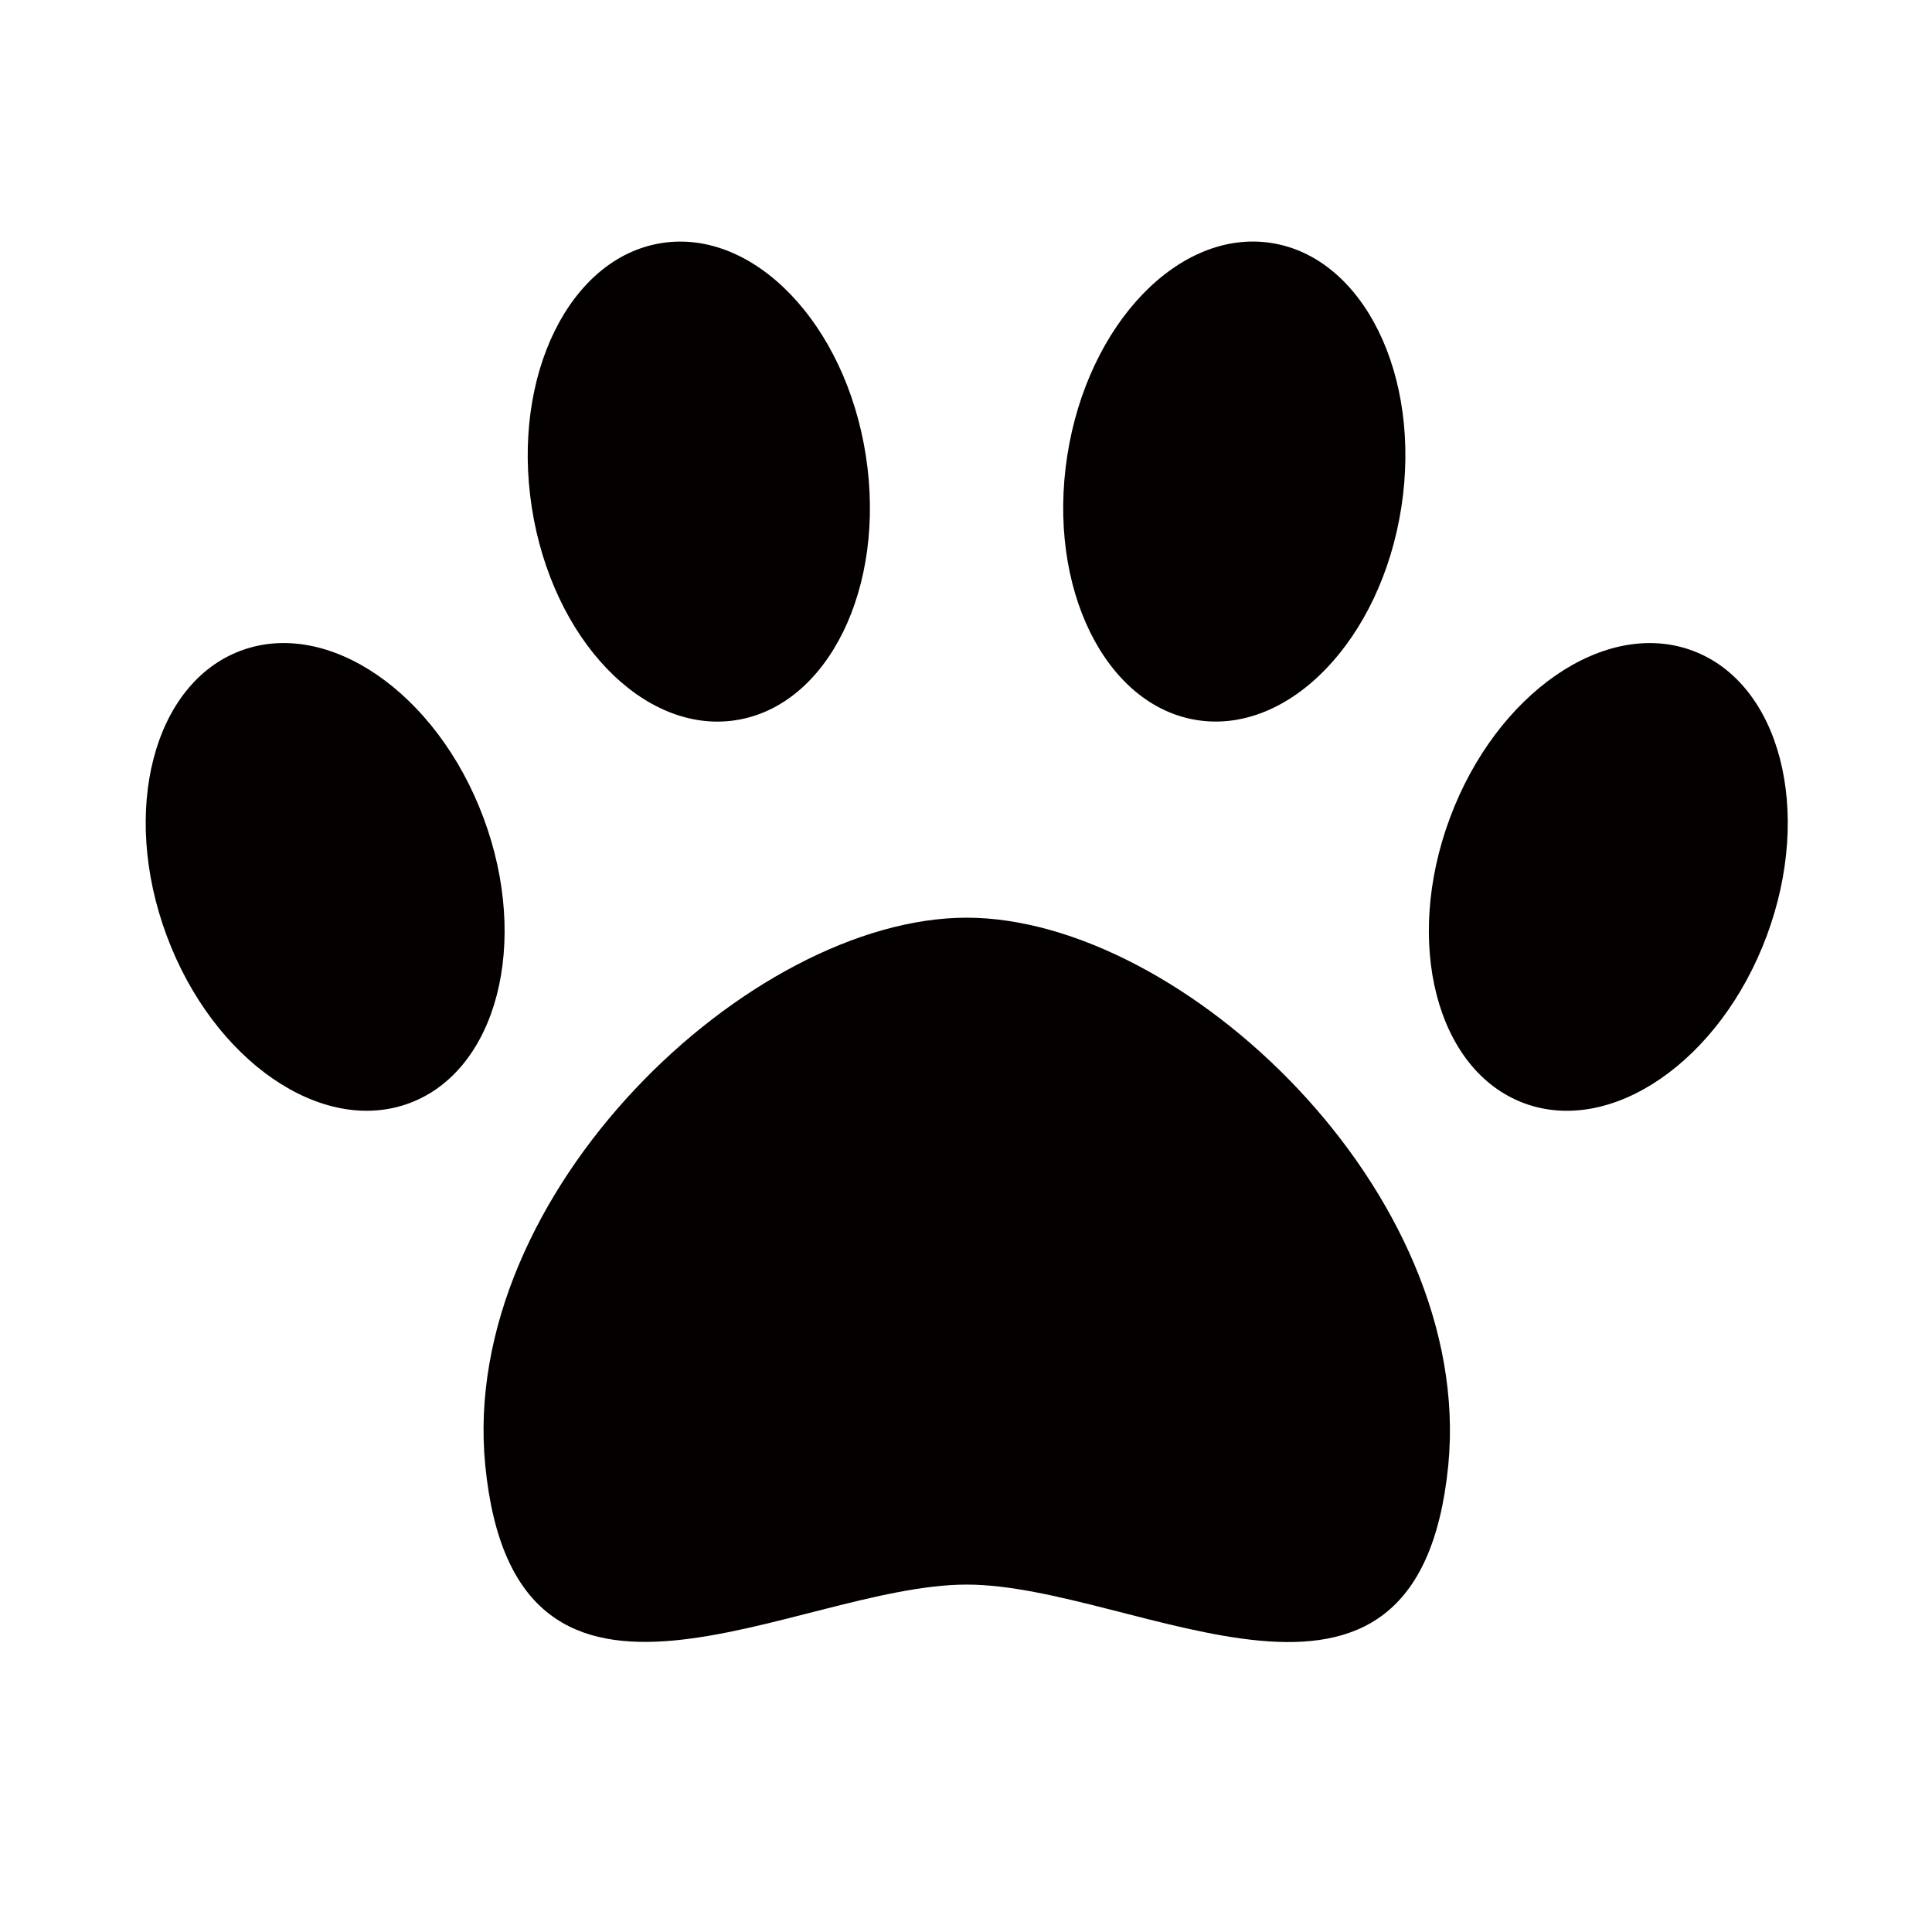
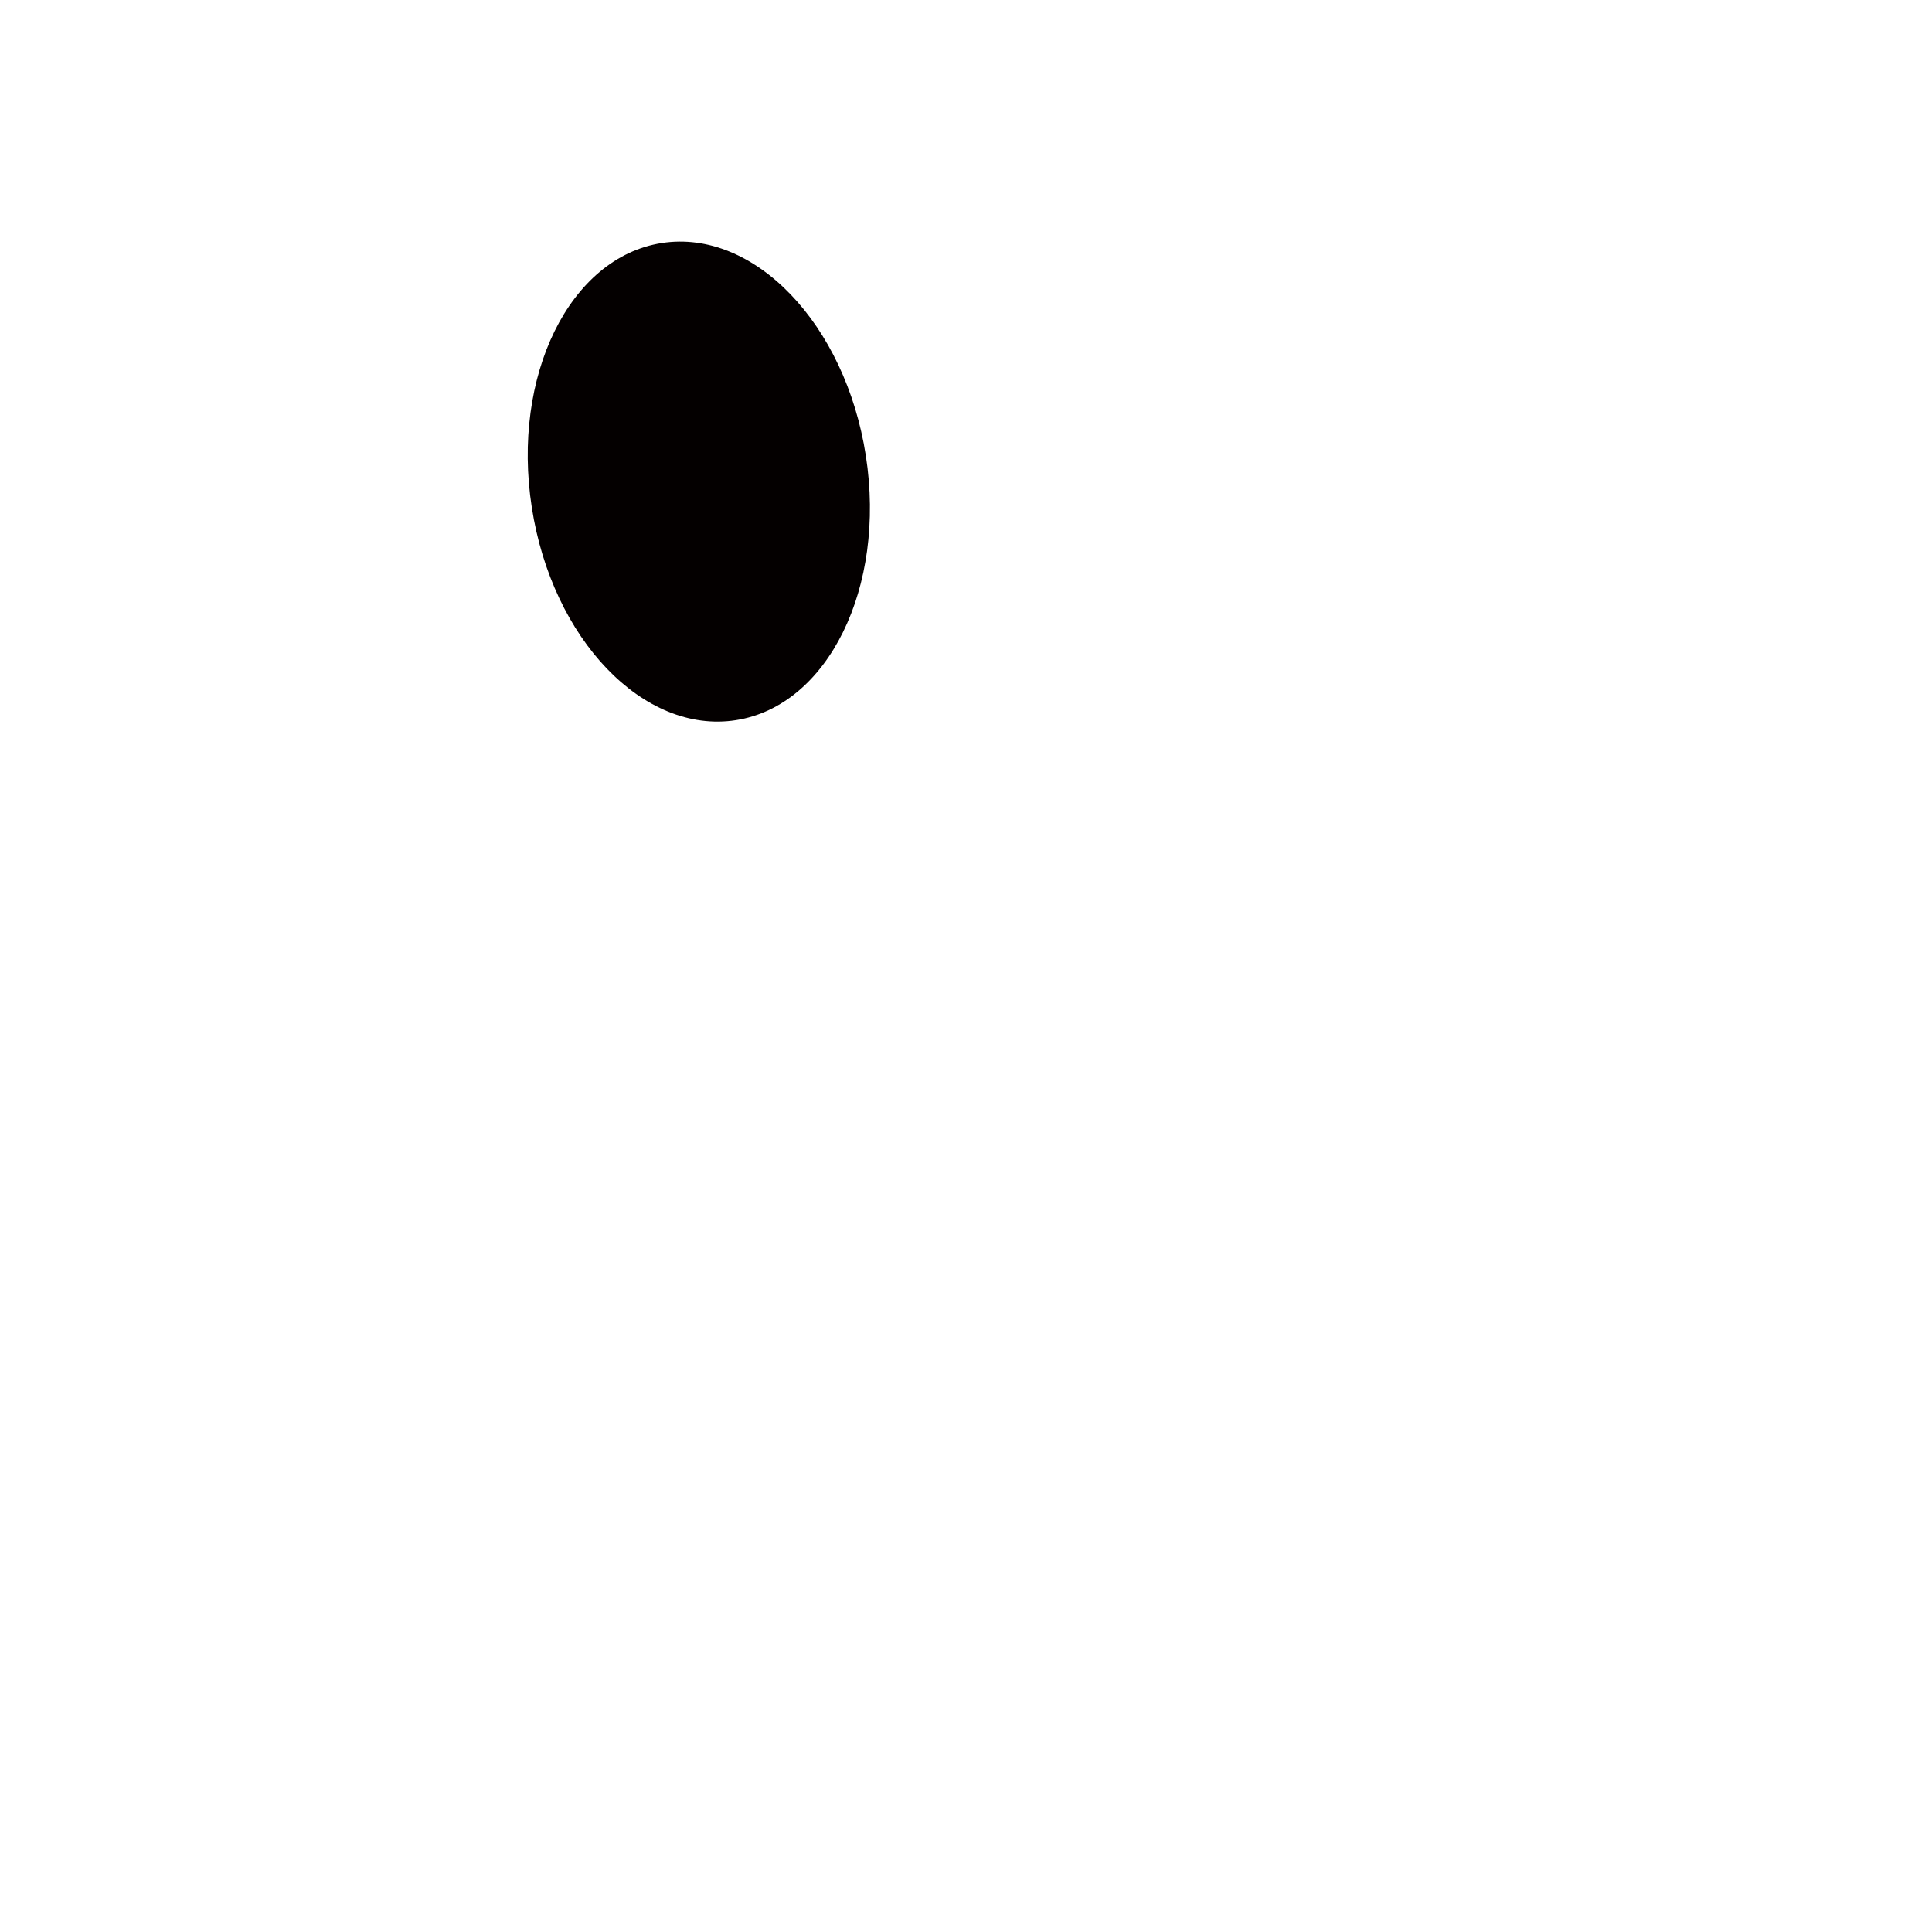
<svg xmlns="http://www.w3.org/2000/svg" viewBox="0 0 113.39 113.39" version="1.2" baseProfile="tiny">
  <g>
    <g data-name="レイヤー_1" id="_レイヤー_1">
      <g data-name="編集モード" id="_編集モード">
        <ellipse fill="#040000" transform="translate(-3.84 6.62) rotate(-8.81)" ry="14.17" rx="9.92" cy="28.26" cx="41.01" />
-         <ellipse fill="#040000" transform="translate(-16.77 9.9) rotate(-20.44)" ry="14.17" rx="9.92" cy="51.47" cx="19.08" />
-         <ellipse fill="#040000" transform="translate(33.42 95.52) rotate(-81.19)" ry="9.92" rx="14.17" cy="28.26" cx="72.44" />
-         <ellipse fill="#040000" transform="translate(13.2 121.94) rotate(-69.56)" ry="9.92" rx="14.17" cy="51.47" cx="94.39" />
-         <path fill="#040000" d="M56.73,93c-10,0-26.47,11.09-28.25-7-1.57-16,15.58-32.14,28.25-32.14s29.82,16.14,28.27,32.14c-1.8,18.11-18.28,7-28.27,7Z" />
      </g>
    </g>
  </g>
</svg>